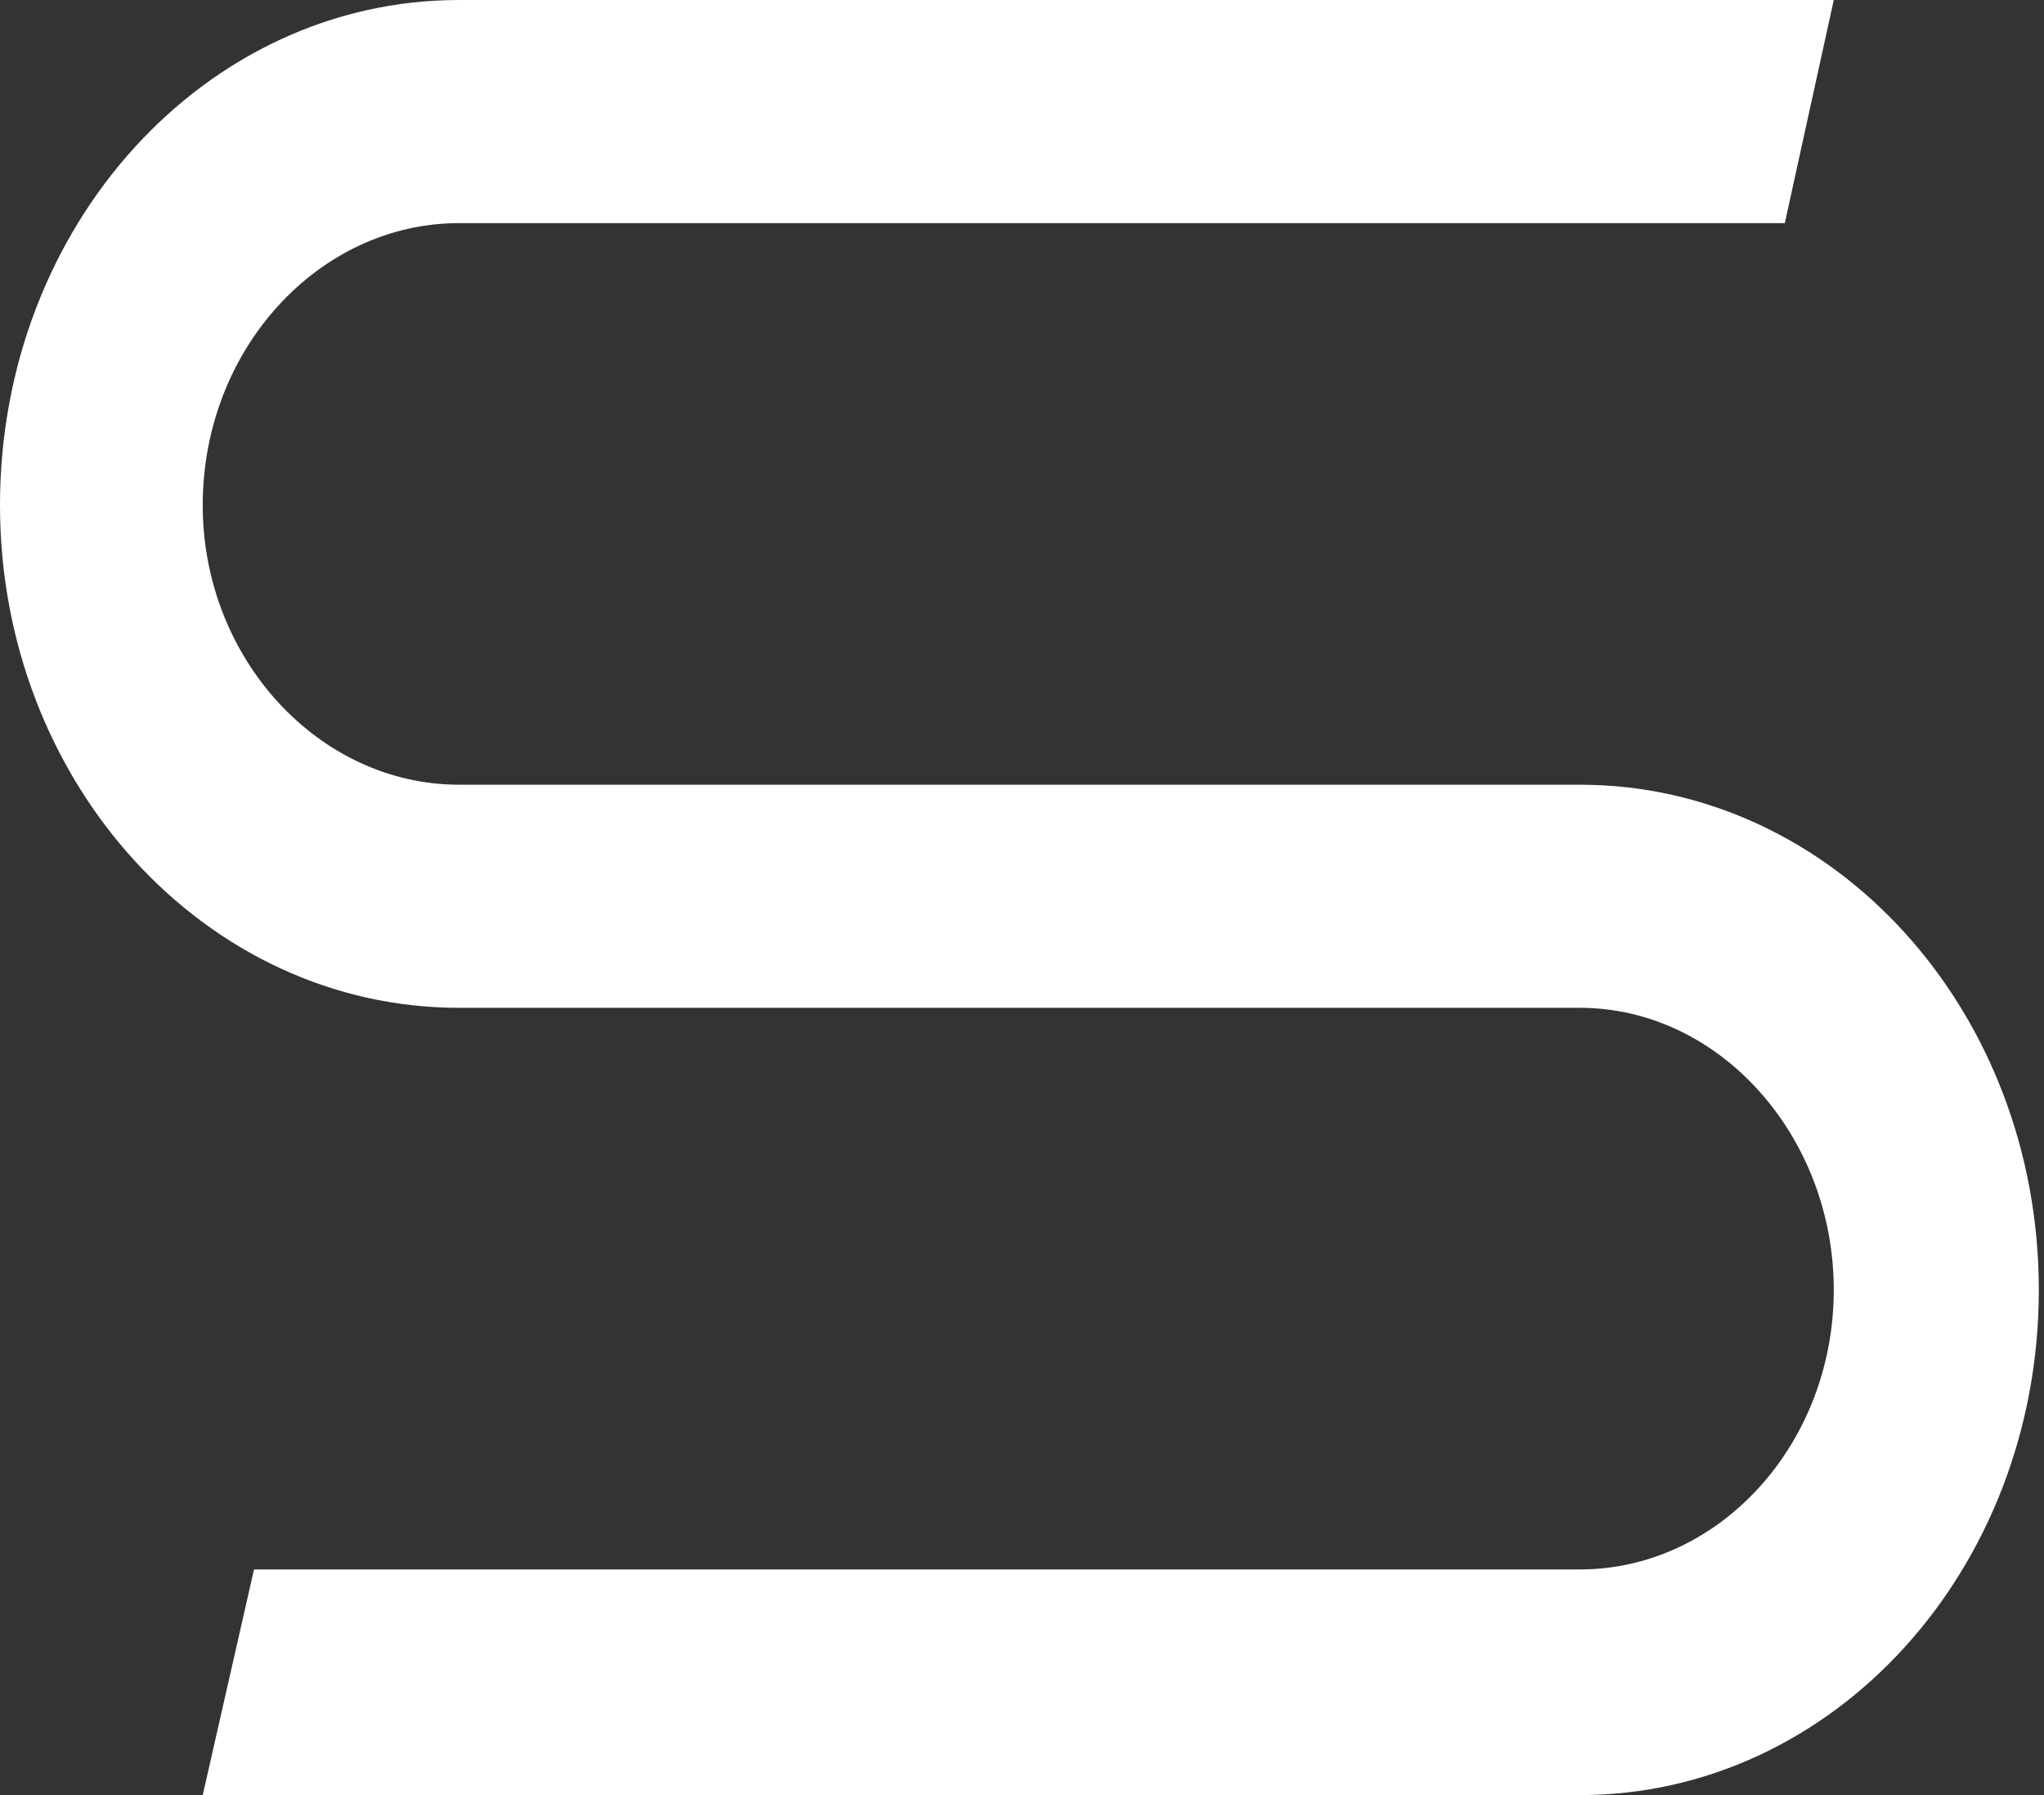
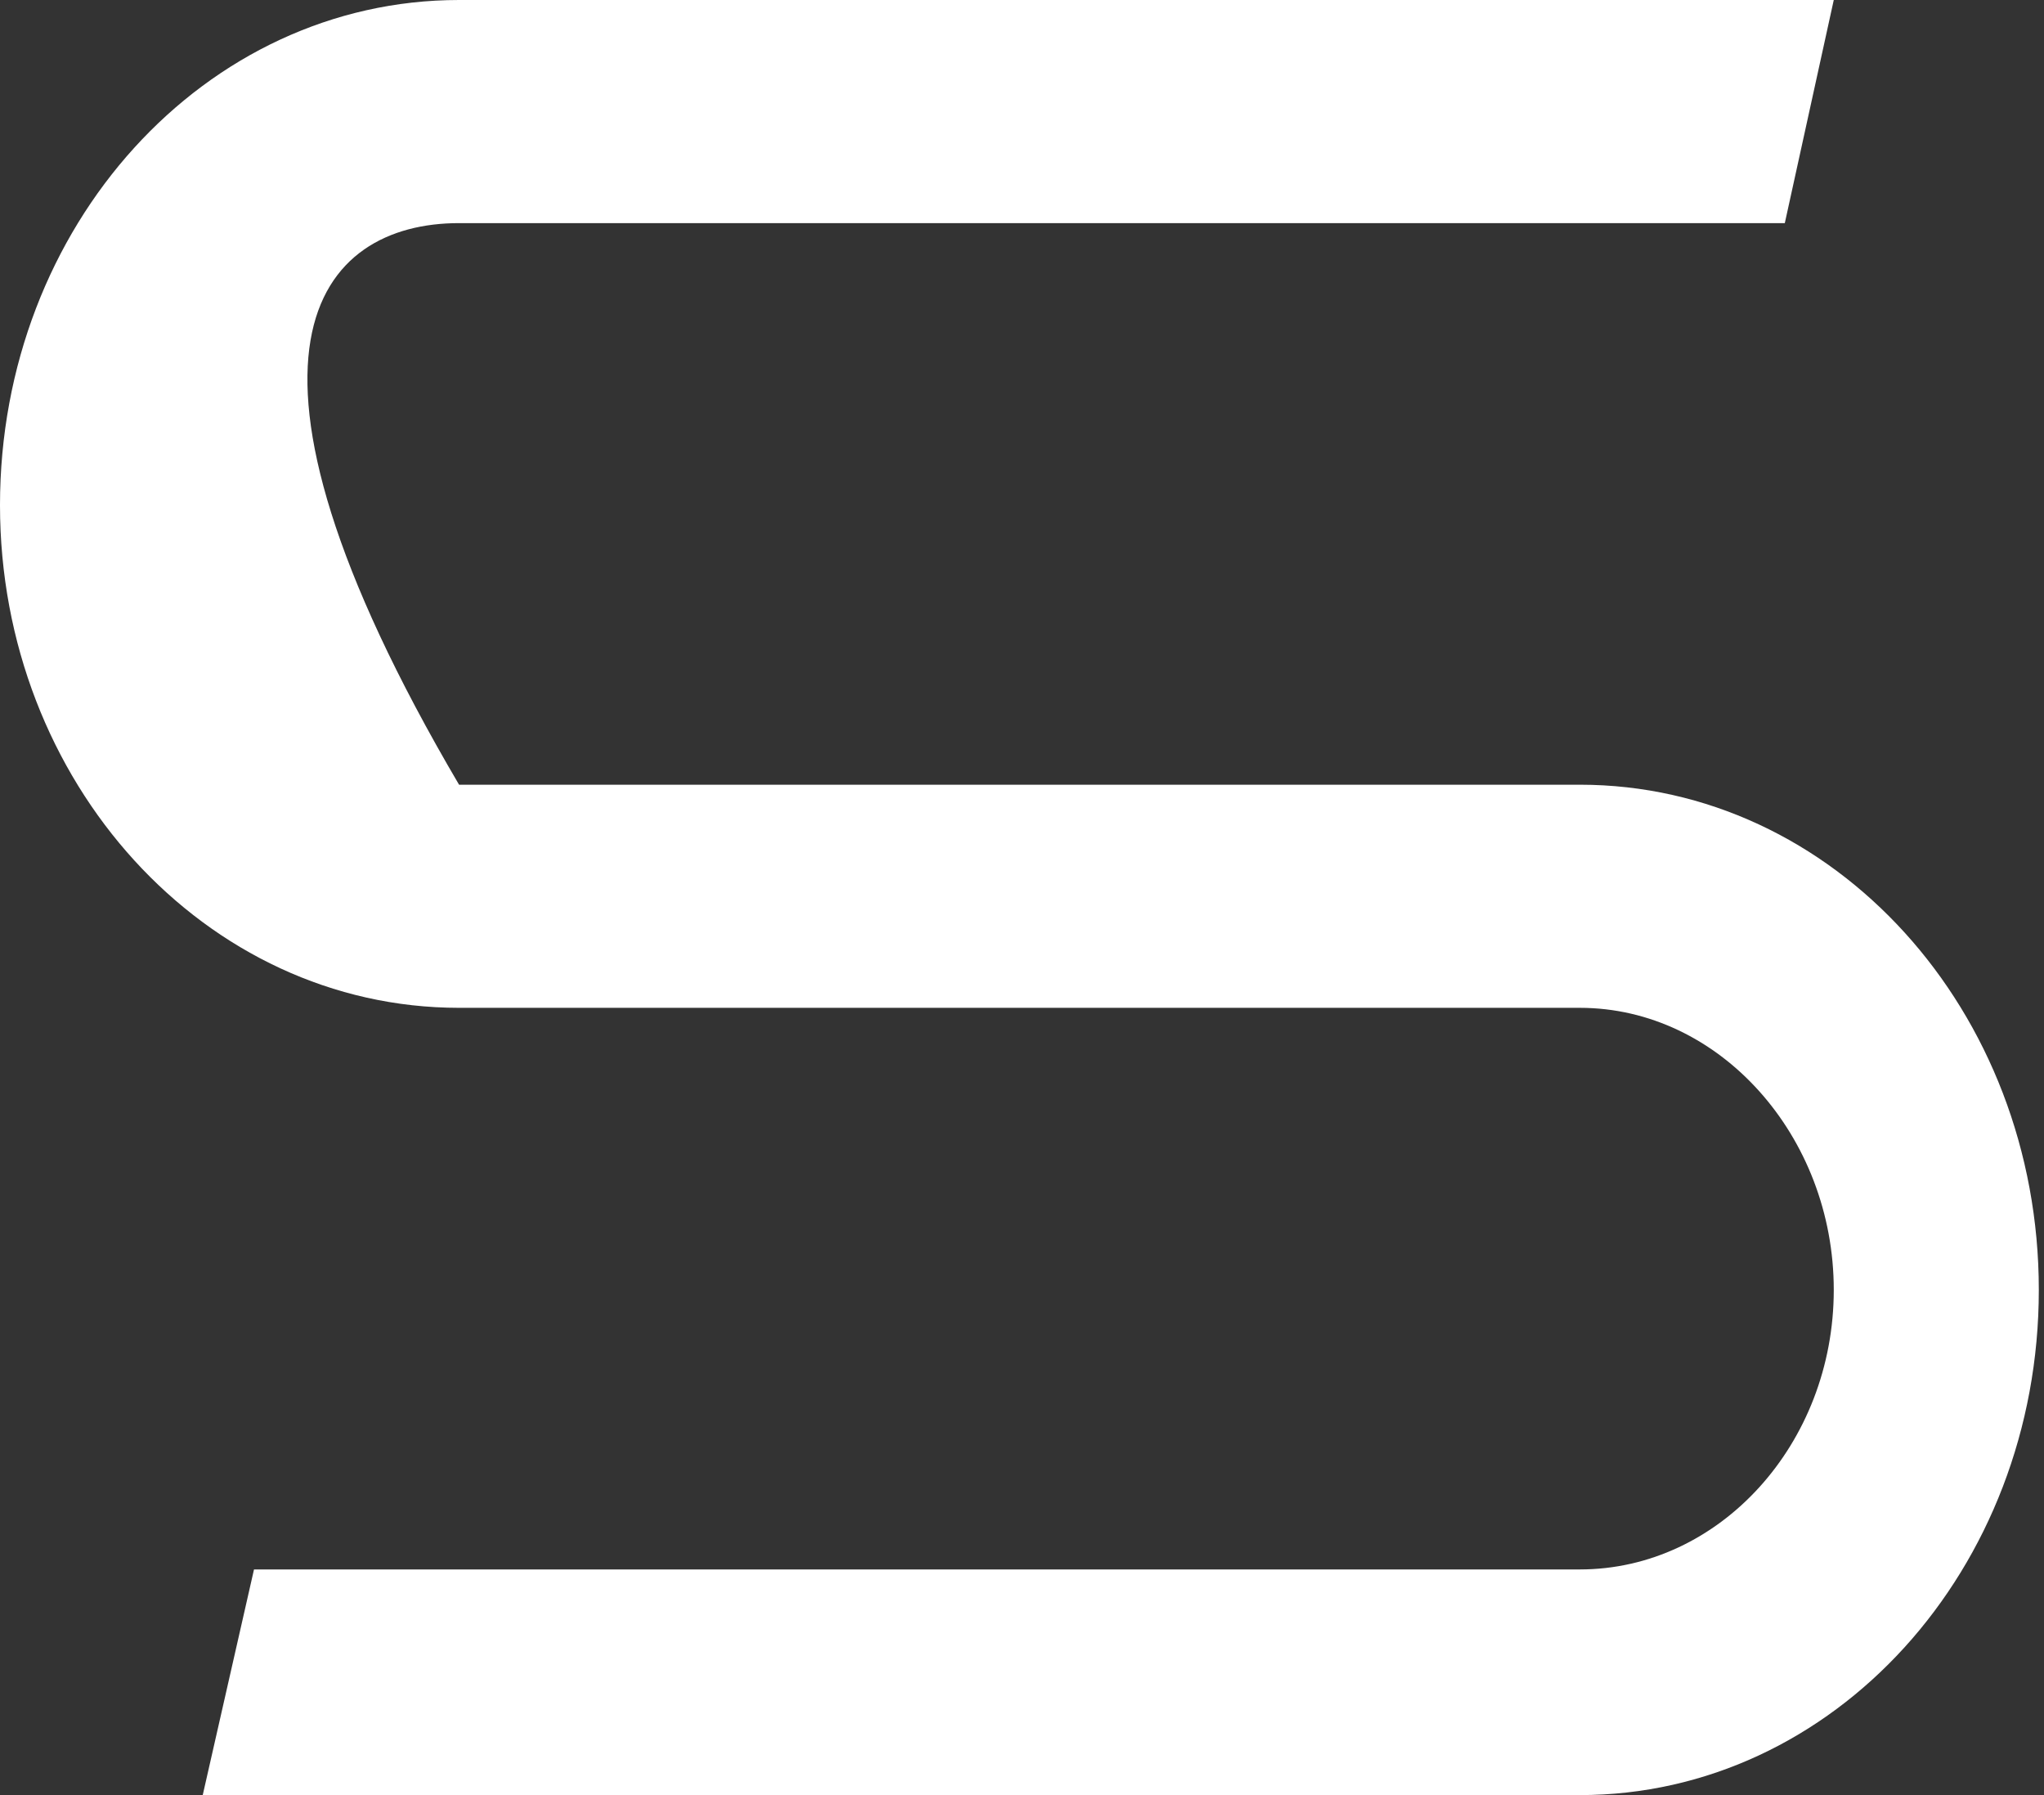
<svg xmlns="http://www.w3.org/2000/svg" width="82" height="72" viewBox="0 0 82 72" fill="none">
  <rect x="0" y="0" width="82" height="72" fill="#333333" stroke="none" />
-   <path d="M18.416 40.423H63.378C68.984 40.423 73.566 45.566 73.566 51.737C73.566 57.909 68.984 62.949 63.378 62.949H10.19L8.133 72H63.378C73.566 72 81.792 62.949 81.792 51.737C81.792 40.526 73.566 31.474 63.378 31.474H18.416C12.807 31.474 8.133 26.434 8.133 20.263C8.133 13.989 12.807 8.949 18.416 8.949H71.602L73.566 0H18.416C8.226 0 0 9.051 0 20.263C0 31.371 8.226 40.423 18.416 40.423Z" fill="white" />
+   <path d="M18.416 40.423H63.378C68.984 40.423 73.566 45.566 73.566 51.737C73.566 57.909 68.984 62.949 63.378 62.949H10.19L8.133 72H63.378C73.566 72 81.792 62.949 81.792 51.737C81.792 40.526 73.566 31.474 63.378 31.474H18.416C8.133 13.989 12.807 8.949 18.416 8.949H71.602L73.566 0H18.416C8.226 0 0 9.051 0 20.263C0 31.371 8.226 40.423 18.416 40.423Z" fill="white" />
</svg>